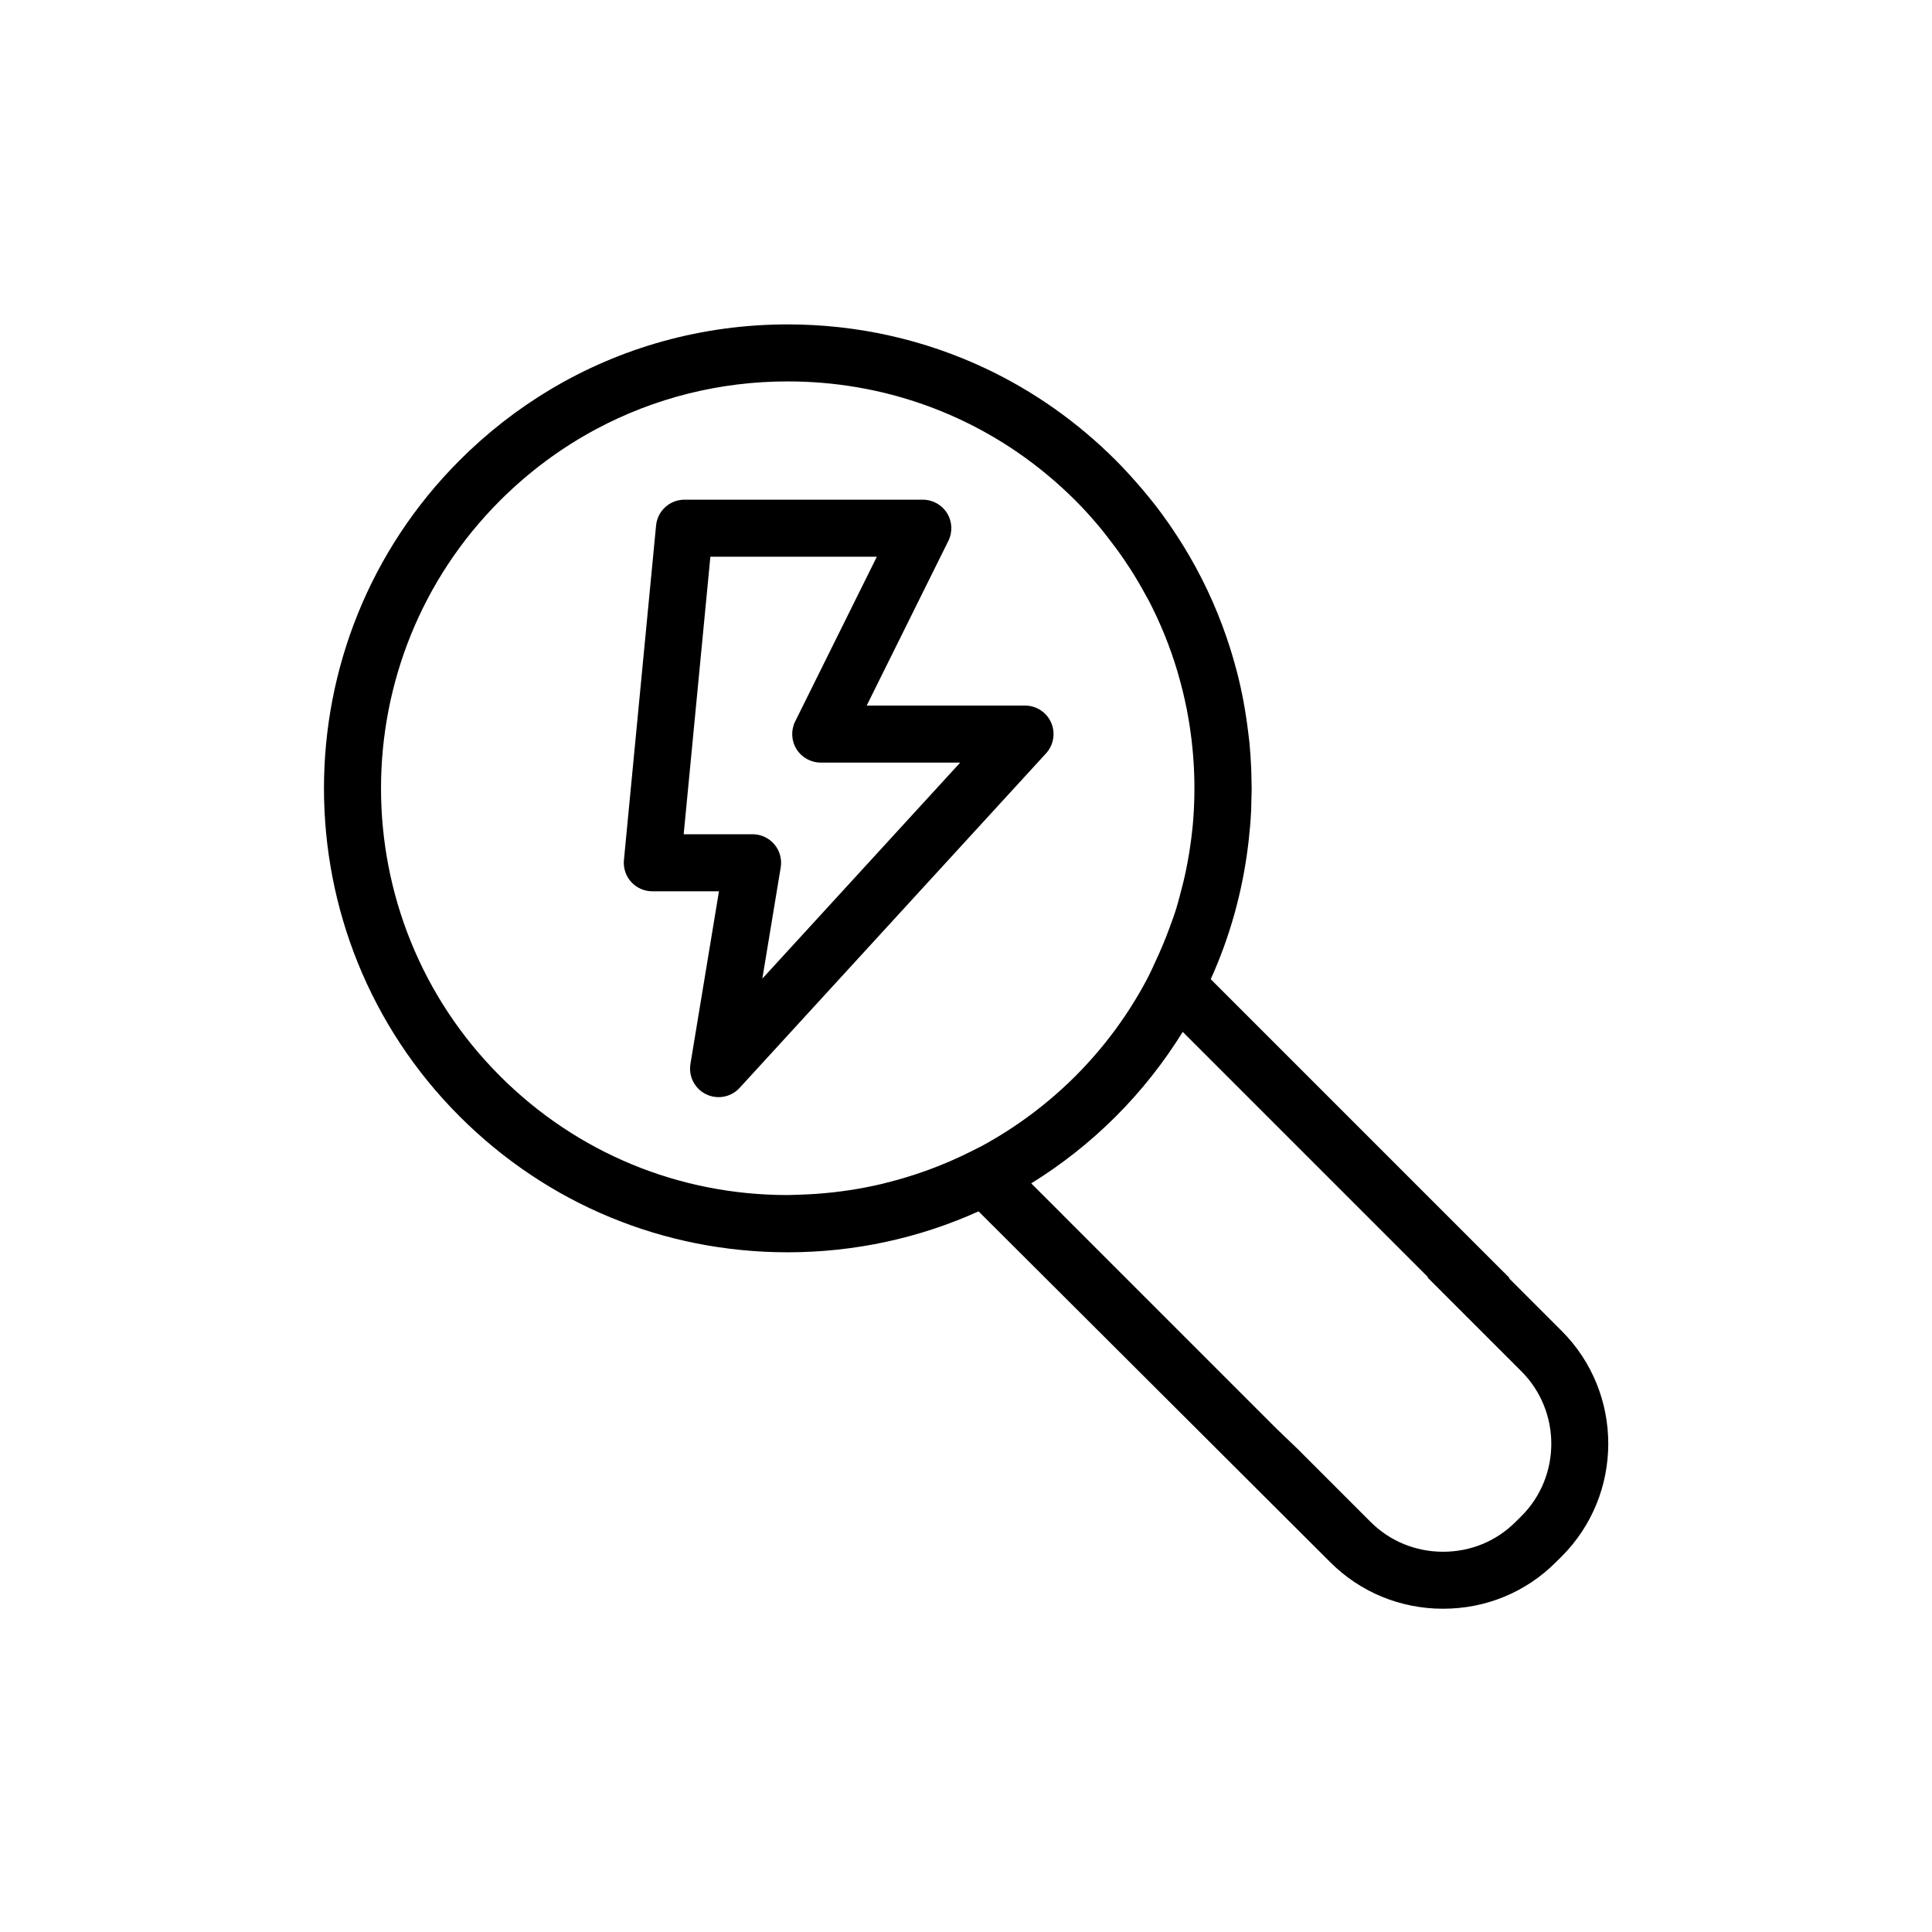
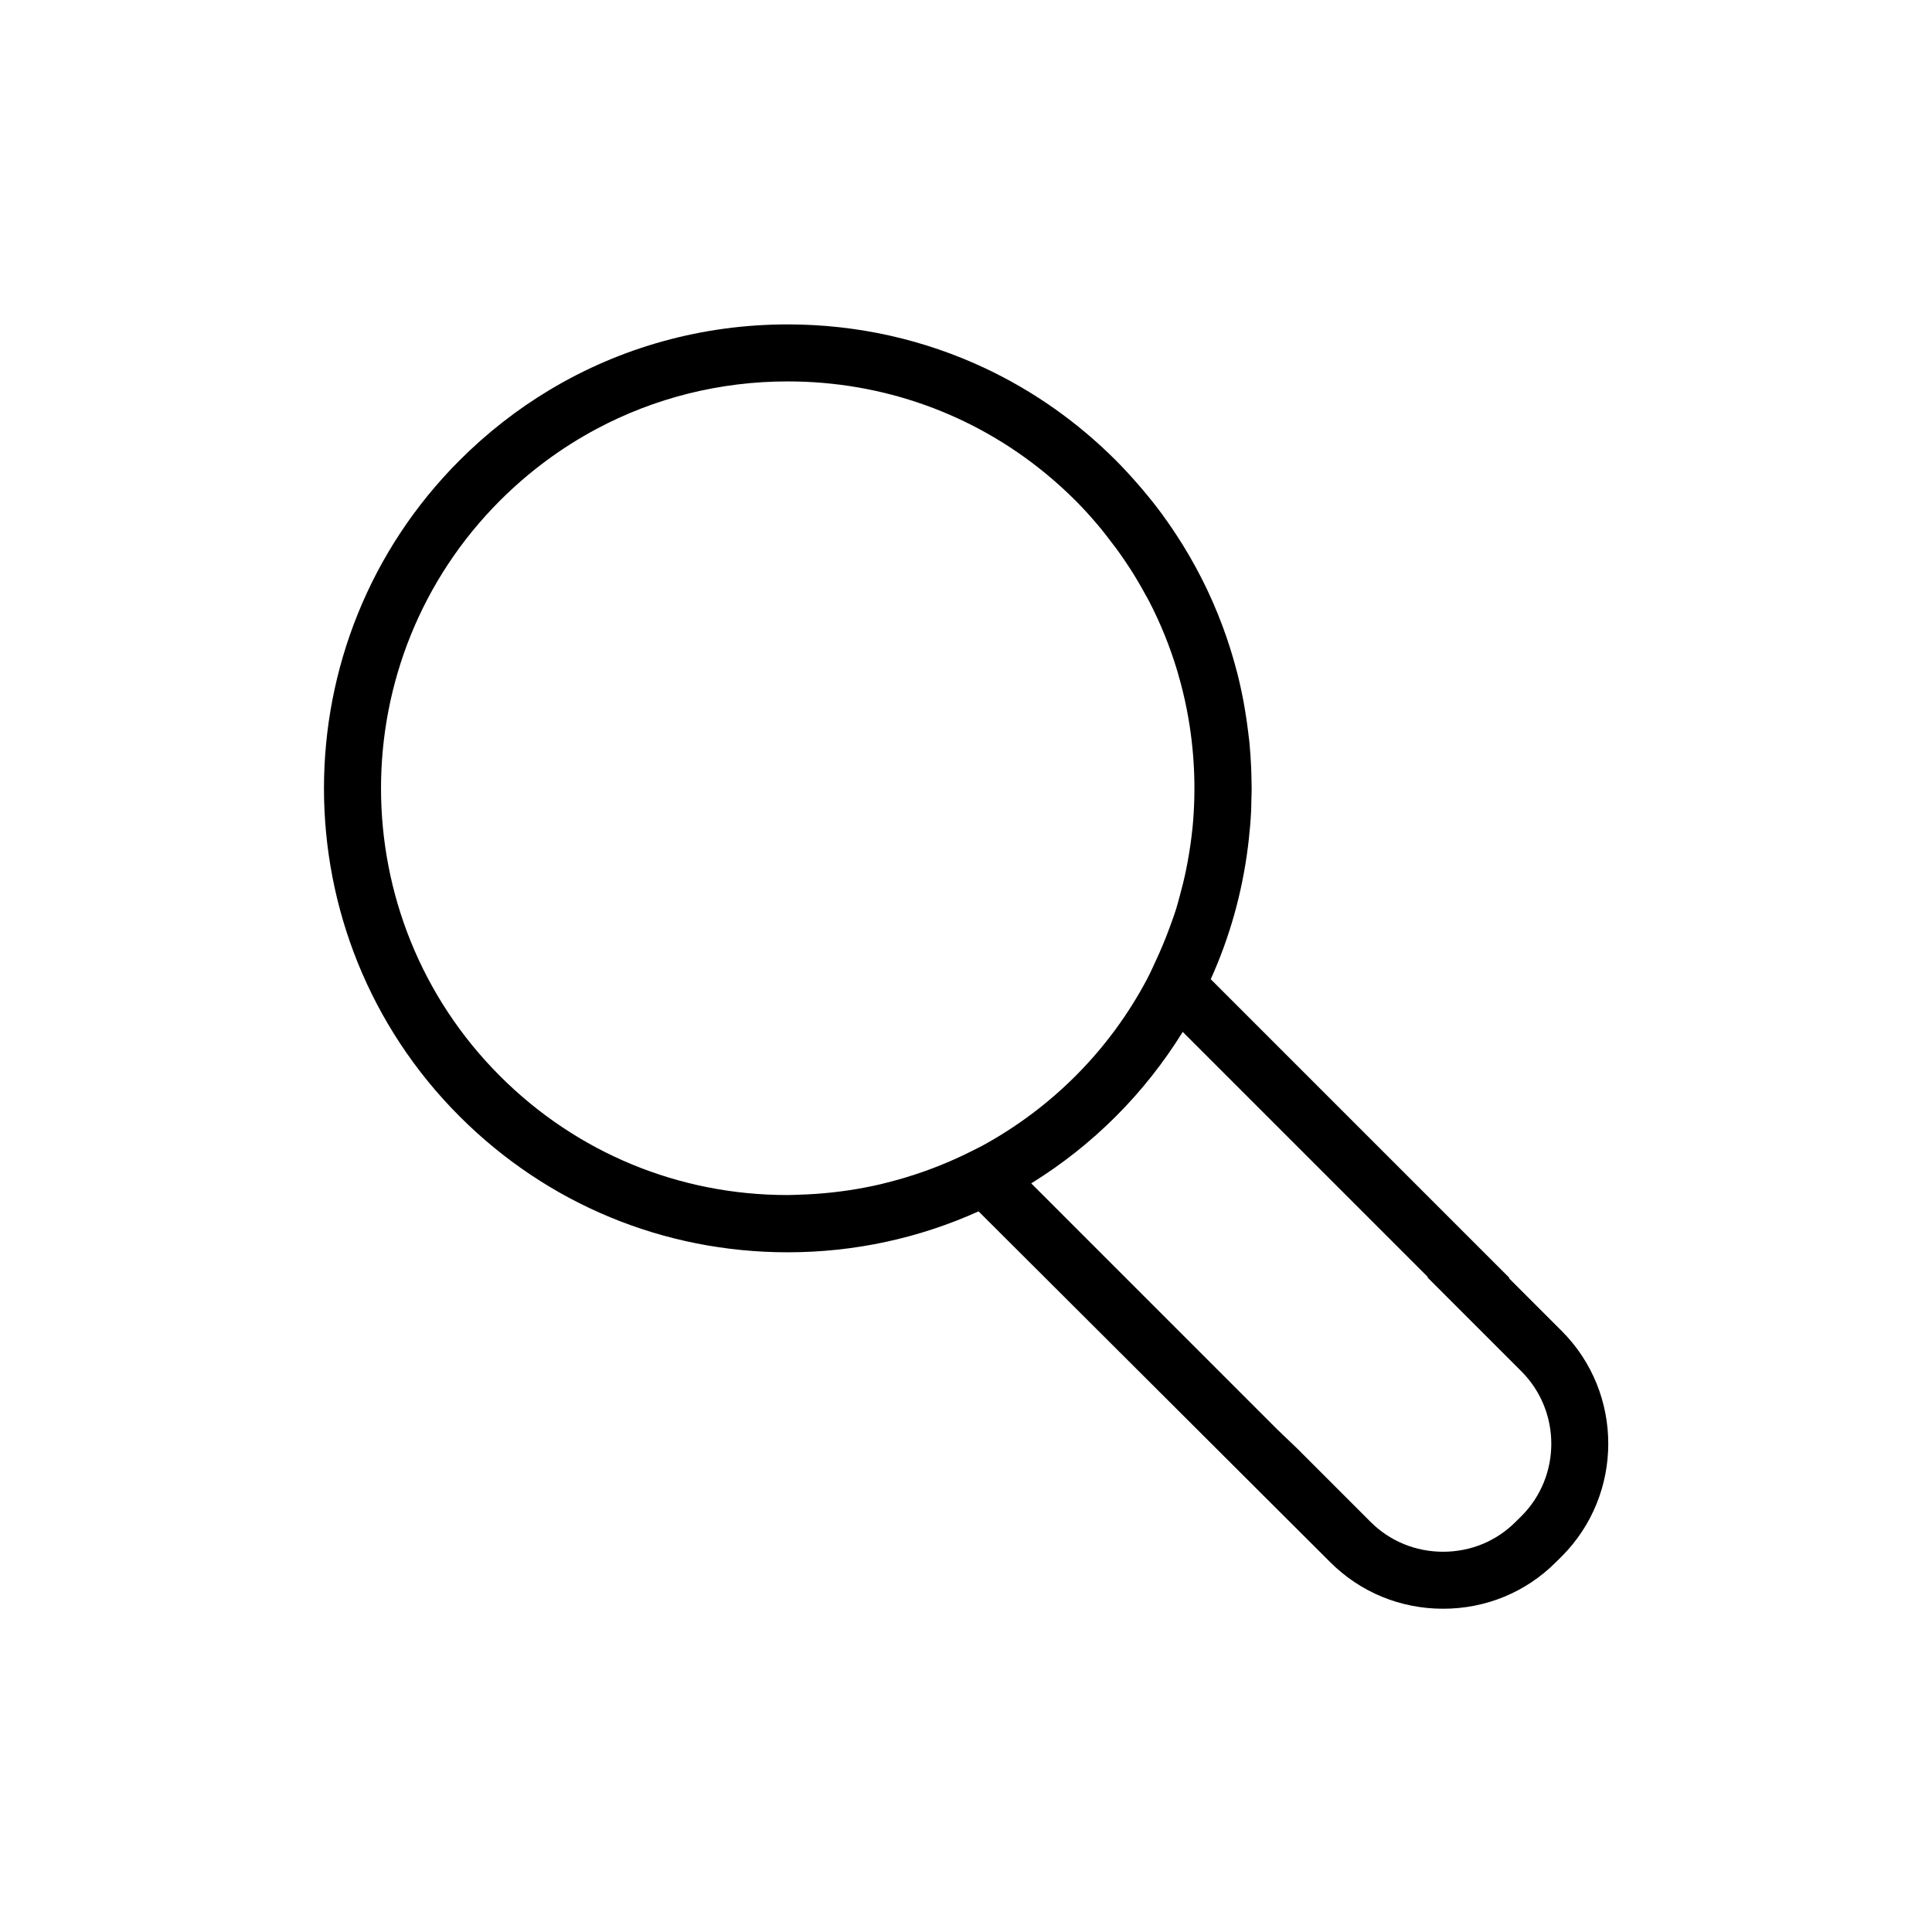
<svg xmlns="http://www.w3.org/2000/svg" fill="#000000" width="800px" height="800px" version="1.1" viewBox="144 144 512 512">
  <g>
    <path d="m557.85 496.7-13.945-13.945 0.105-0.105-79.152-79.152c5.004-11.074 8.324-22.871 9.855-35.094 0.074-0.598 0.145-1.195 0.215-1.789 0.281-2.535 0.508-5.078 0.629-7.648 0.051-1.008 0.051-2.016 0.074-3.023 0.023-1.008 0.074-2.012 0.074-3.027 0-0.555-0.035-1.109-0.039-1.664-0.016-1.238-0.039-2.481-0.09-3.715-0.102-2.293-0.246-4.574-0.469-6.836-0.09-0.91-0.223-1.812-0.328-2.719-0.227-1.875-0.492-3.738-0.801-5.586-0.137-0.805-0.266-1.613-0.418-2.414-0.492-2.621-1.059-5.219-1.719-7.789-0.066-0.25-0.137-0.5-0.207-0.75-0.695-2.644-1.48-5.254-2.352-7.844-0.074-0.211-0.137-0.43-0.211-0.641-2.941-8.586-6.832-16.812-11.629-24.562-0.117-0.191-0.242-0.379-0.359-0.562-1.543-2.457-3.16-4.875-4.883-7.231-0.059-0.086-0.109-0.168-0.172-0.25-1.691-2.297-3.477-4.535-5.34-6.731-0.367-0.438-0.75-0.875-1.133-1.309-1.879-2.16-3.812-4.281-5.856-6.324-10.16-10.16-21.789-18.328-34.406-24.297-16.219-7.672-34.074-11.723-52.547-11.723-22.574 0-44.23 6.047-63.098 17.367-8.578 5.144-16.582 11.387-23.836 18.641-47.941 47.941-47.941 125.95 0 173.89 23.215 23.215 54.09 36.004 86.934 36.004 17.738 0 34.883-3.758 50.582-10.848l93.195 92.969c7.957 7.961 18.582 12.34 29.91 12.34 11.332 0 21.945-4.383 29.852-12.297l1.578-1.559c16.465-16.492 16.461-43.309-0.016-59.781zm-281.34-220.04c7.637-7.637 16.219-13.984 25.484-18.941 15.438-8.258 32.77-12.641 50.773-12.641 25.207 0 49.098 8.59 68.32 24.383 2.746 2.258 5.394 4.66 7.945 7.203 2.398 2.398 4.613 4.902 6.734 7.457 0.648 0.781 1.254 1.594 1.879 2.387 1.461 1.867 2.867 3.769 4.188 5.703 0.59 0.863 1.176 1.734 1.738 2.609 1.391 2.176 2.695 4.387 3.914 6.637 0.316 0.586 0.664 1.152 0.973 1.742 3.117 6.016 5.637 12.262 7.551 18.66 0.098 0.309 0.172 0.621 0.262 0.926 0.871 3.008 1.613 6.047 2.215 9.105 0.051 0.246 0.102 0.488 0.141 0.734 1.898 10 2.383 20.211 1.445 30.324-0.031 0.316-0.082 0.641-0.105 0.957-0.289 2.805-0.707 5.598-1.211 8.375-0.145 0.828-0.309 1.648-0.48 2.469-0.457 2.223-1.012 4.422-1.613 6.621-0.301 1.098-0.57 2.203-0.91 3.293-0.559 1.832-1.238 3.633-1.898 5.438-1.117 3.023-2.367 6.012-3.762 8.957-0.457 0.969-0.863 1.949-1.352 2.906l-0.84 1.664c-4.887 9.18-11.164 17.805-18.887 25.527-7.418 7.418-15.742 13.582-24.695 18.477l-2.883 1.457c-3.606 1.824-7.332 3.438-11.129 4.84-0.383 0.141-0.77 0.277-1.152 0.414-3.488 1.246-7.031 2.309-10.637 3.195-0.363 0.09-0.719 0.18-1.078 0.273-5.531 1.293-11.168 2.137-16.848 2.555-1.617 0.117-3.238 0.195-4.867 0.242-1.02 0.031-2.031 0.09-3.047 0.09-28.781 0-55.832-11.195-76.16-31.523-42.055-42.047-42.055-110.46-0.008-152.52zm270.71 269.1-1.578 1.559c-5.094 5.106-11.914 7.91-19.207 7.91-7.289 0-14.121-2.812-19.219-7.91l-19.398-19.402-5.457-5.231-65.074-65.082c8.035-4.973 15.566-10.891 22.414-17.738 6.848-6.848 12.758-14.375 17.734-22.406l64.957 64.957-0.105 0.102 24.883 24.883c10.578 10.574 10.578 27.809 0.051 38.359z" />
-     <path d="m316.87 380.2h17.664l-7.562 45.762c-0.543 3.301 1.145 6.57 4.152 8.031 1.055 0.52 2.188 0.762 3.305 0.762 2.07 0 4.106-0.852 5.57-2.449l81.215-88.66c2.019-2.207 2.551-5.406 1.344-8.148-1.203-2.742-3.918-4.516-6.918-4.516h-41.957l21.645-43.648c1.16-2.344 1.031-5.117-0.348-7.34-1.379-2.223-3.809-3.57-6.422-3.57h-63.168c-3.894 0-7.148 2.957-7.523 6.832l-8.52 88.672c-0.207 2.121 0.5 4.227 1.93 5.805 1.43 1.574 3.461 2.469 5.594 2.469zm15.387-88.664h44.117l-21.645 43.648c-1.16 2.344-1.031 5.117 0.348 7.34s3.809 3.57 6.422 3.57h36.965l-52.438 57.25 4.871-29.469c0.363-2.191-0.258-4.43-1.691-6.121-1.438-1.691-3.547-2.672-5.762-2.672l-18.262 0.004z" />
  </g>
</svg>